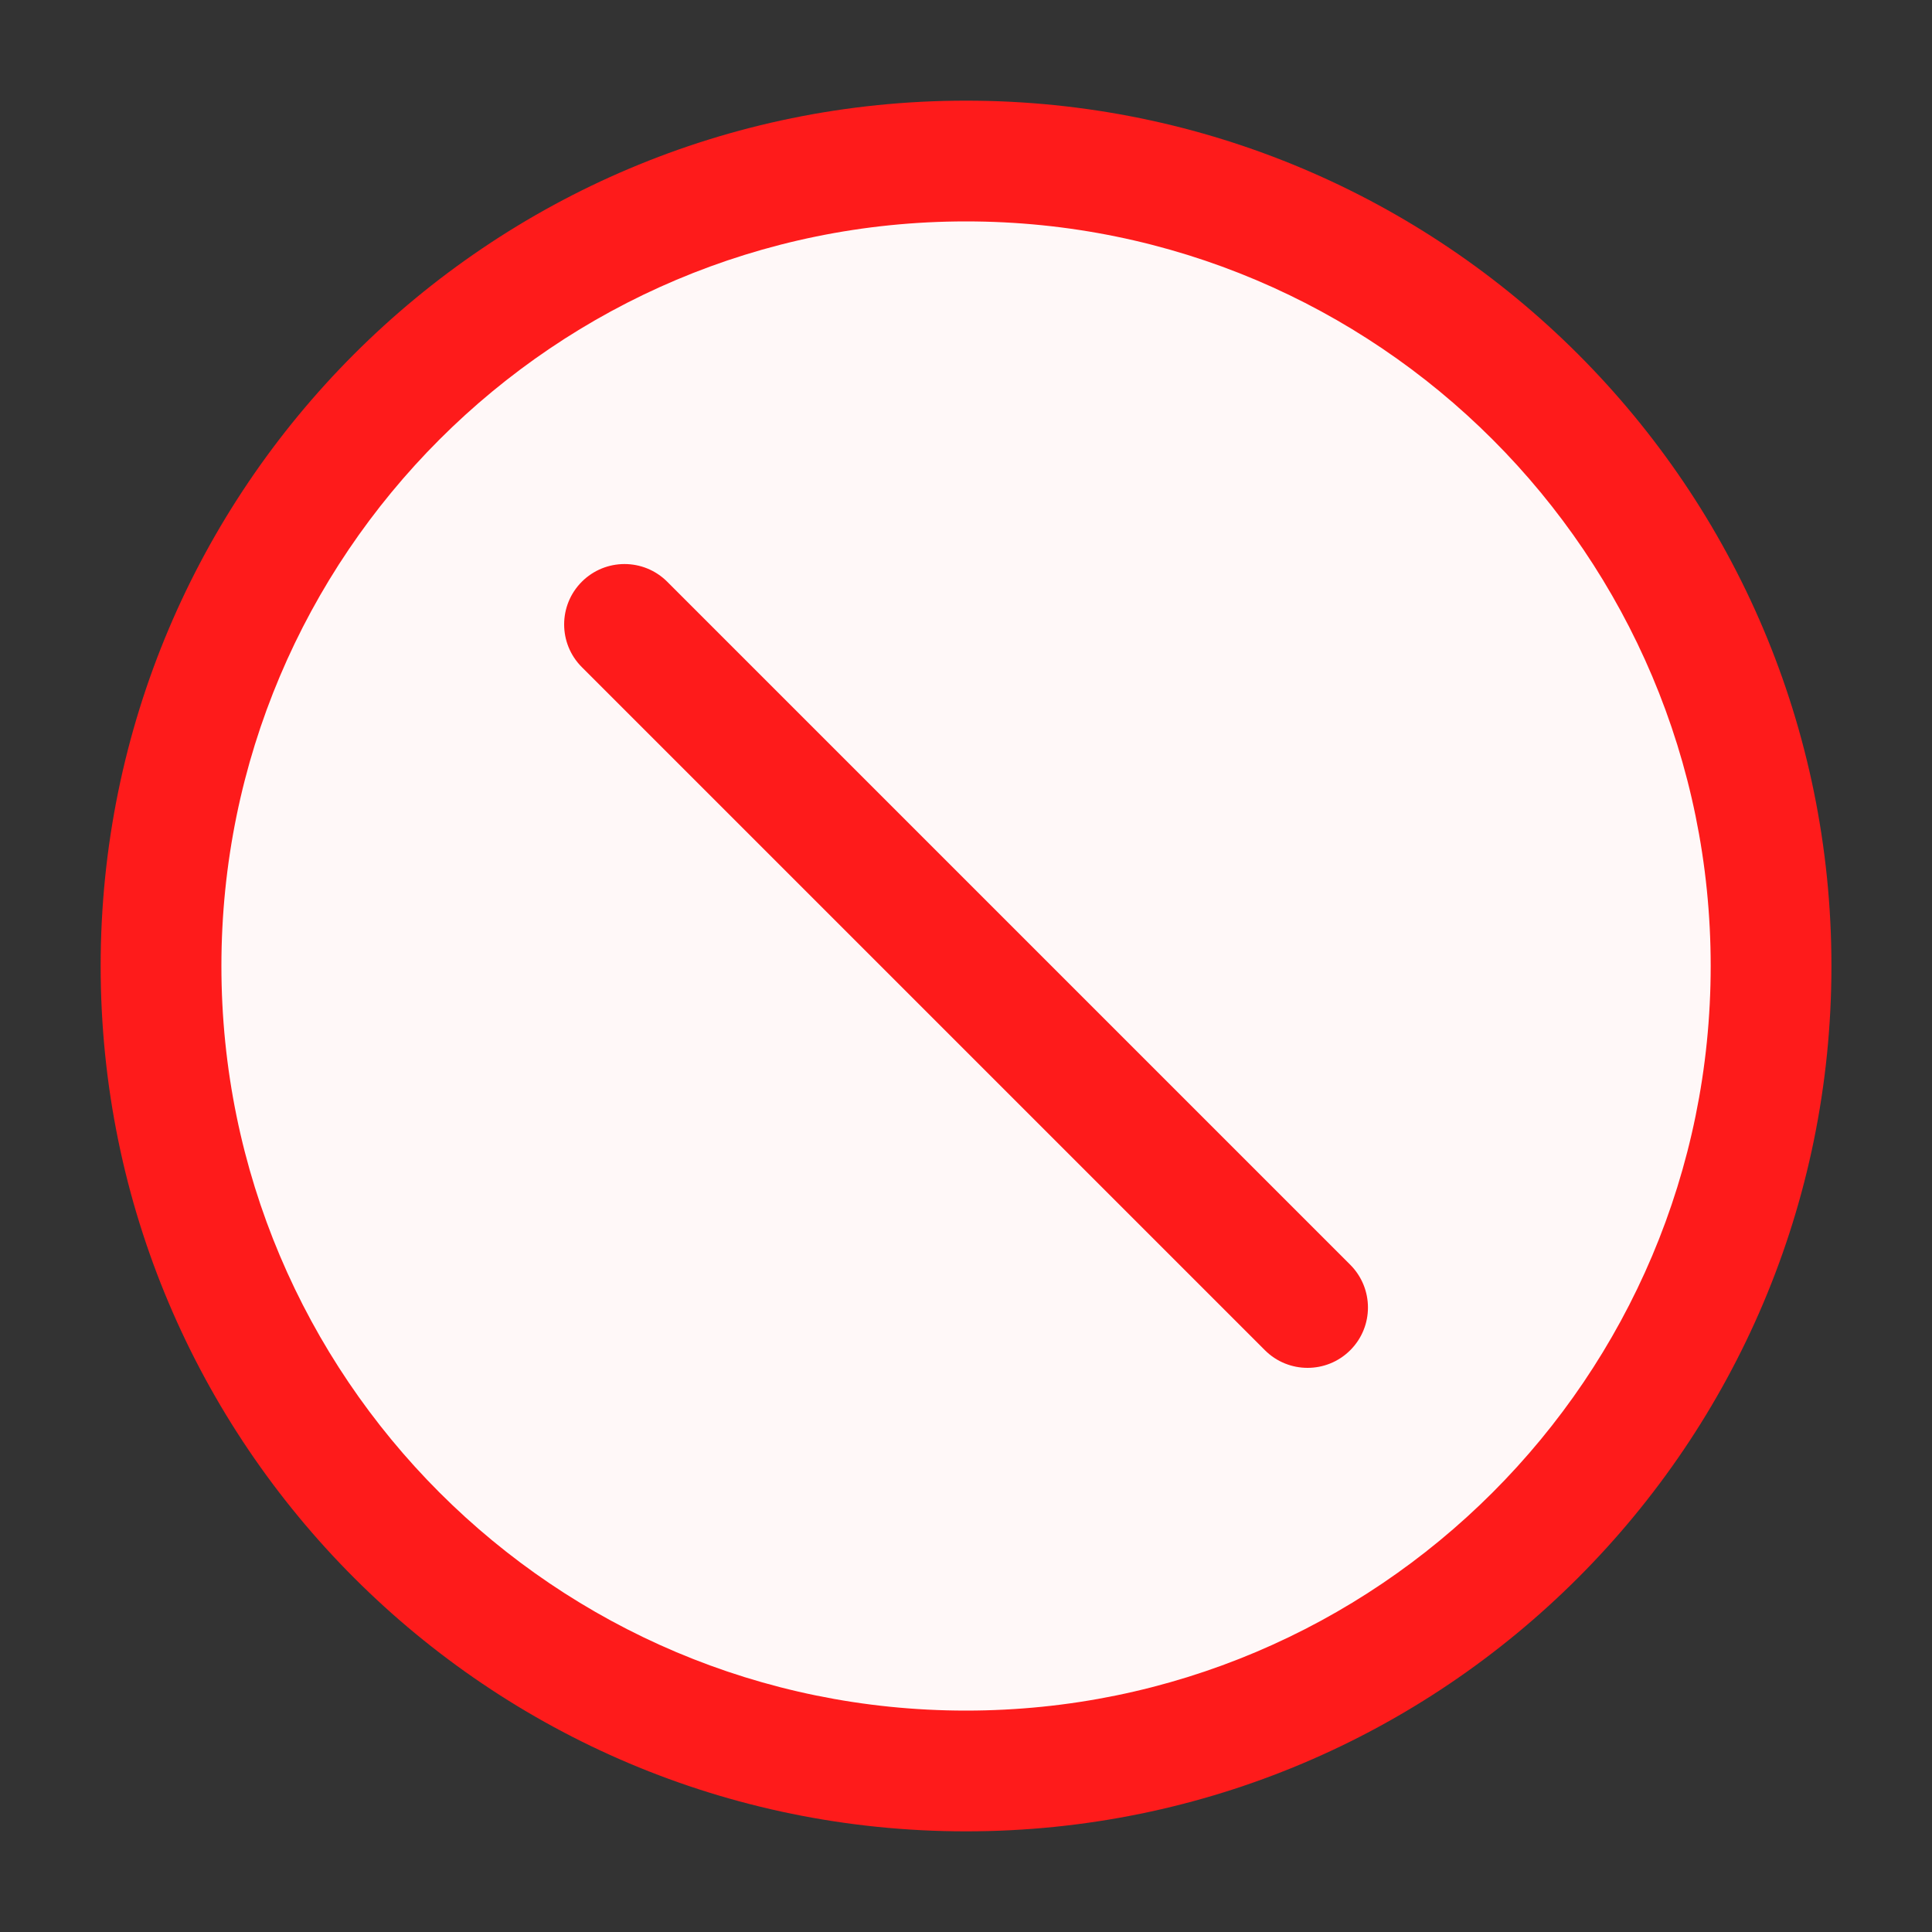
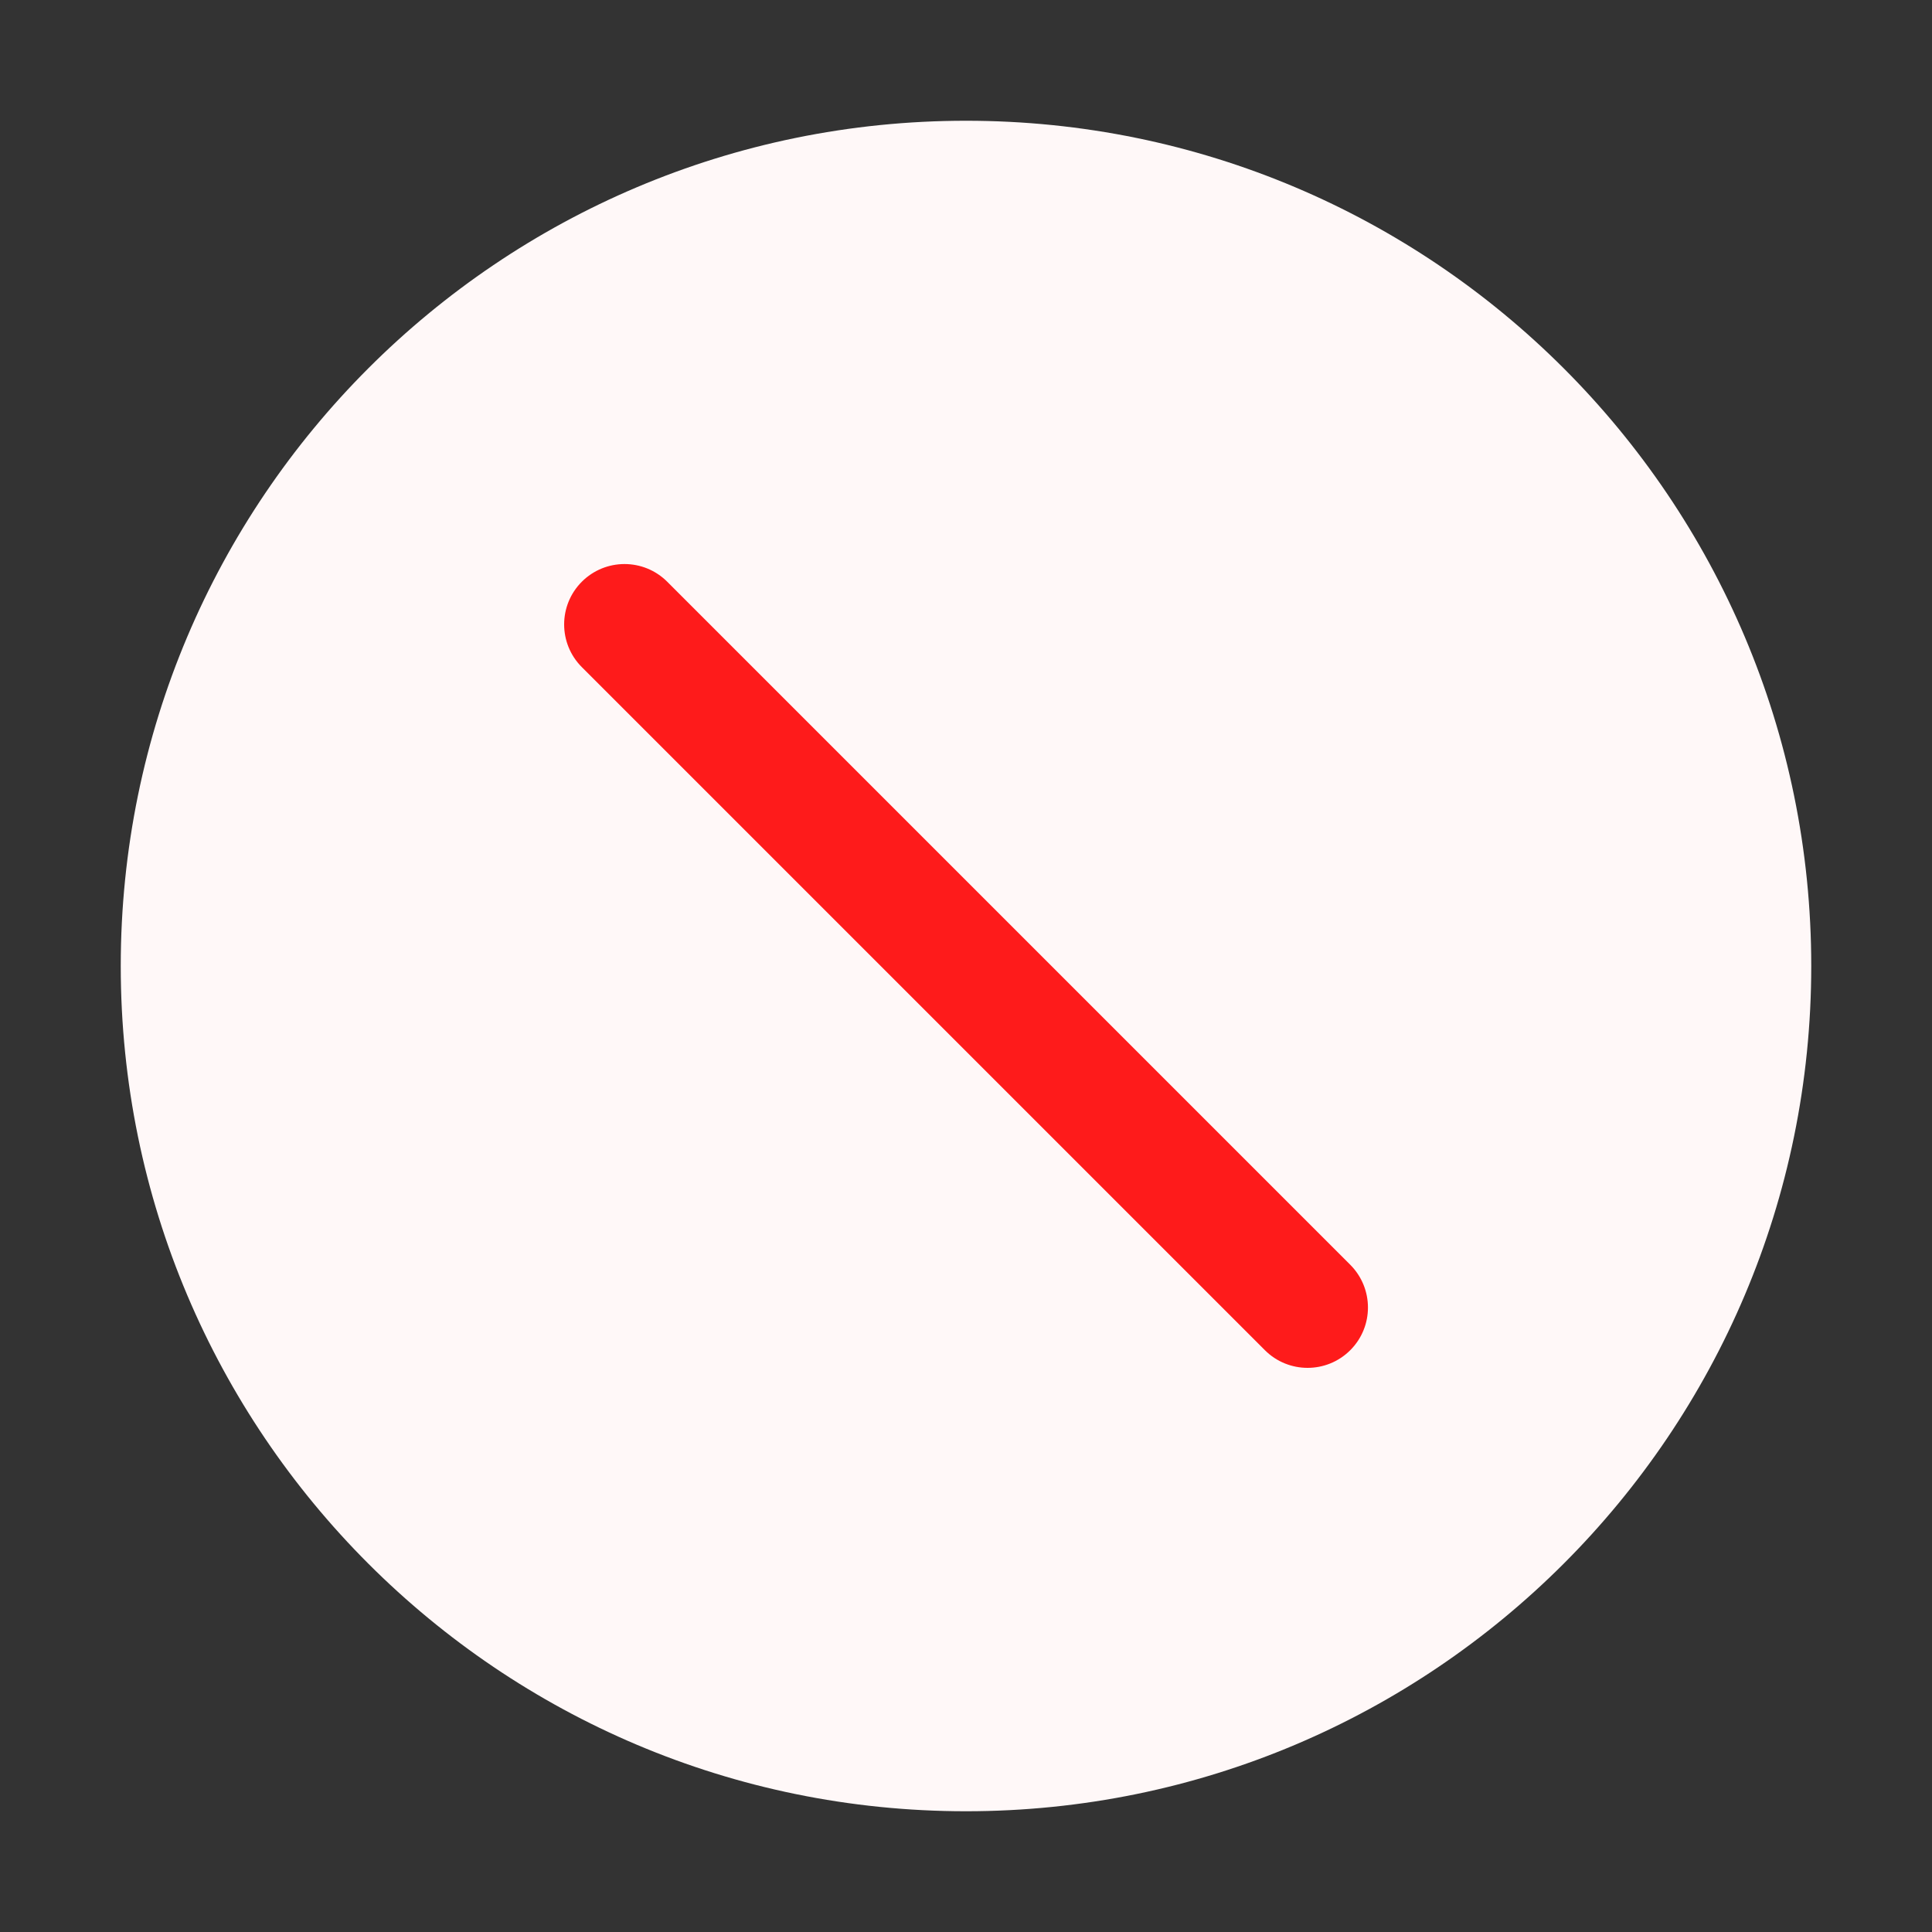
<svg xmlns="http://www.w3.org/2000/svg" width="20" height="20" viewBox="0 0 20 20" fill="none">
  <rect x="0" y="0" width="20" height="20" fill="#333333" stroke="none" />
  <g id="Essential/error-filled-color">
    <g id="Vector">
      <path d="M18.75 10C18.75 14.832 14.833 18.75 10 18.75C5.168 18.75 1.25 14.832 1.25 10C1.25 5.167 5.168 1.25 10 1.25C14.833 1.25 18.75 5.167 18.75 10Z" fill="#FFF8F8" />
      <path d="M6.907 6.022C6.663 5.778 6.267 5.778 6.023 6.022C5.779 6.266 5.779 6.662 6.023 6.906L13.094 13.977C13.338 14.221 13.734 14.221 13.978 13.977C14.222 13.733 14.222 13.338 13.978 13.093L6.907 6.022Z" fill="#FE1B1B" />
-       <path fill-rule="evenodd" clip-rule="evenodd" d="M10 1.042C5.053 1.042 1.042 5.052 1.042 10C1.042 14.947 5.053 18.958 10 18.958C14.948 18.958 18.959 14.947 18.959 10C18.959 5.052 14.948 1.042 10 1.042ZM2.292 10C2.292 5.743 5.743 2.292 10 2.292C14.258 2.292 17.709 5.743 17.709 10C17.709 14.257 14.258 17.708 10 17.708C5.743 17.708 2.292 14.257 2.292 10Z" fill="#FE1B1B" />
    </g>
  </g>
</svg>